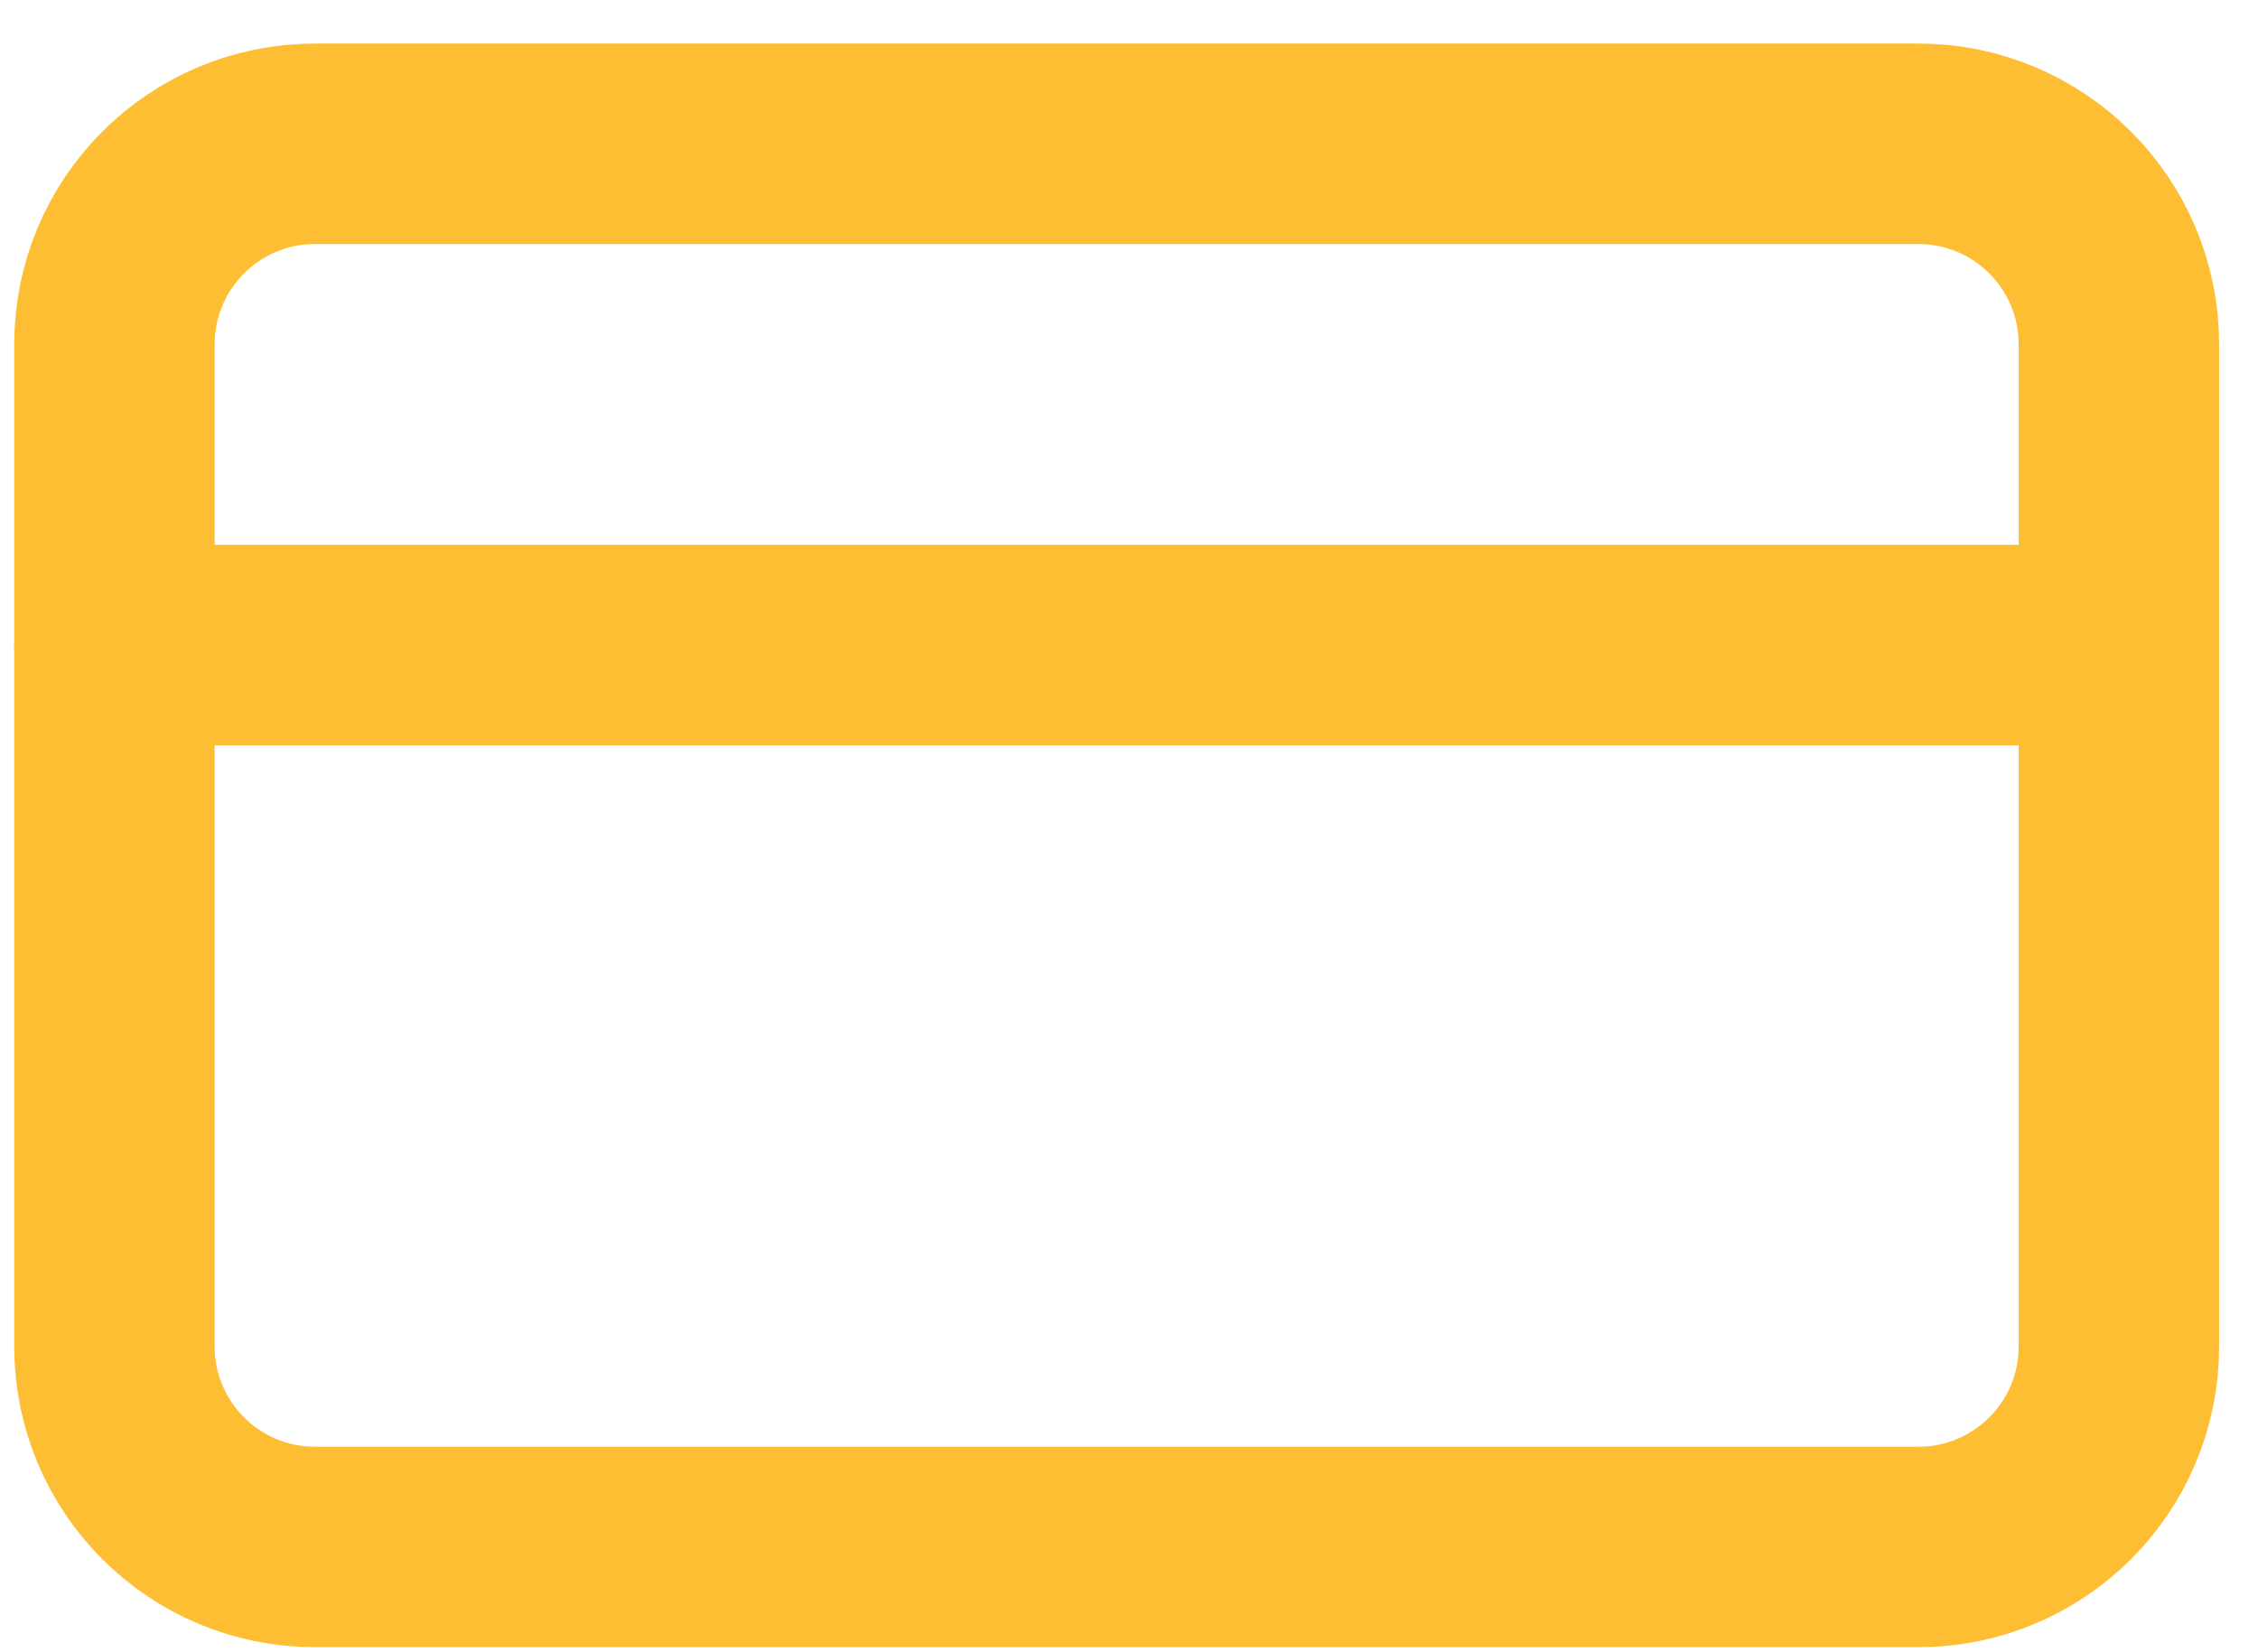
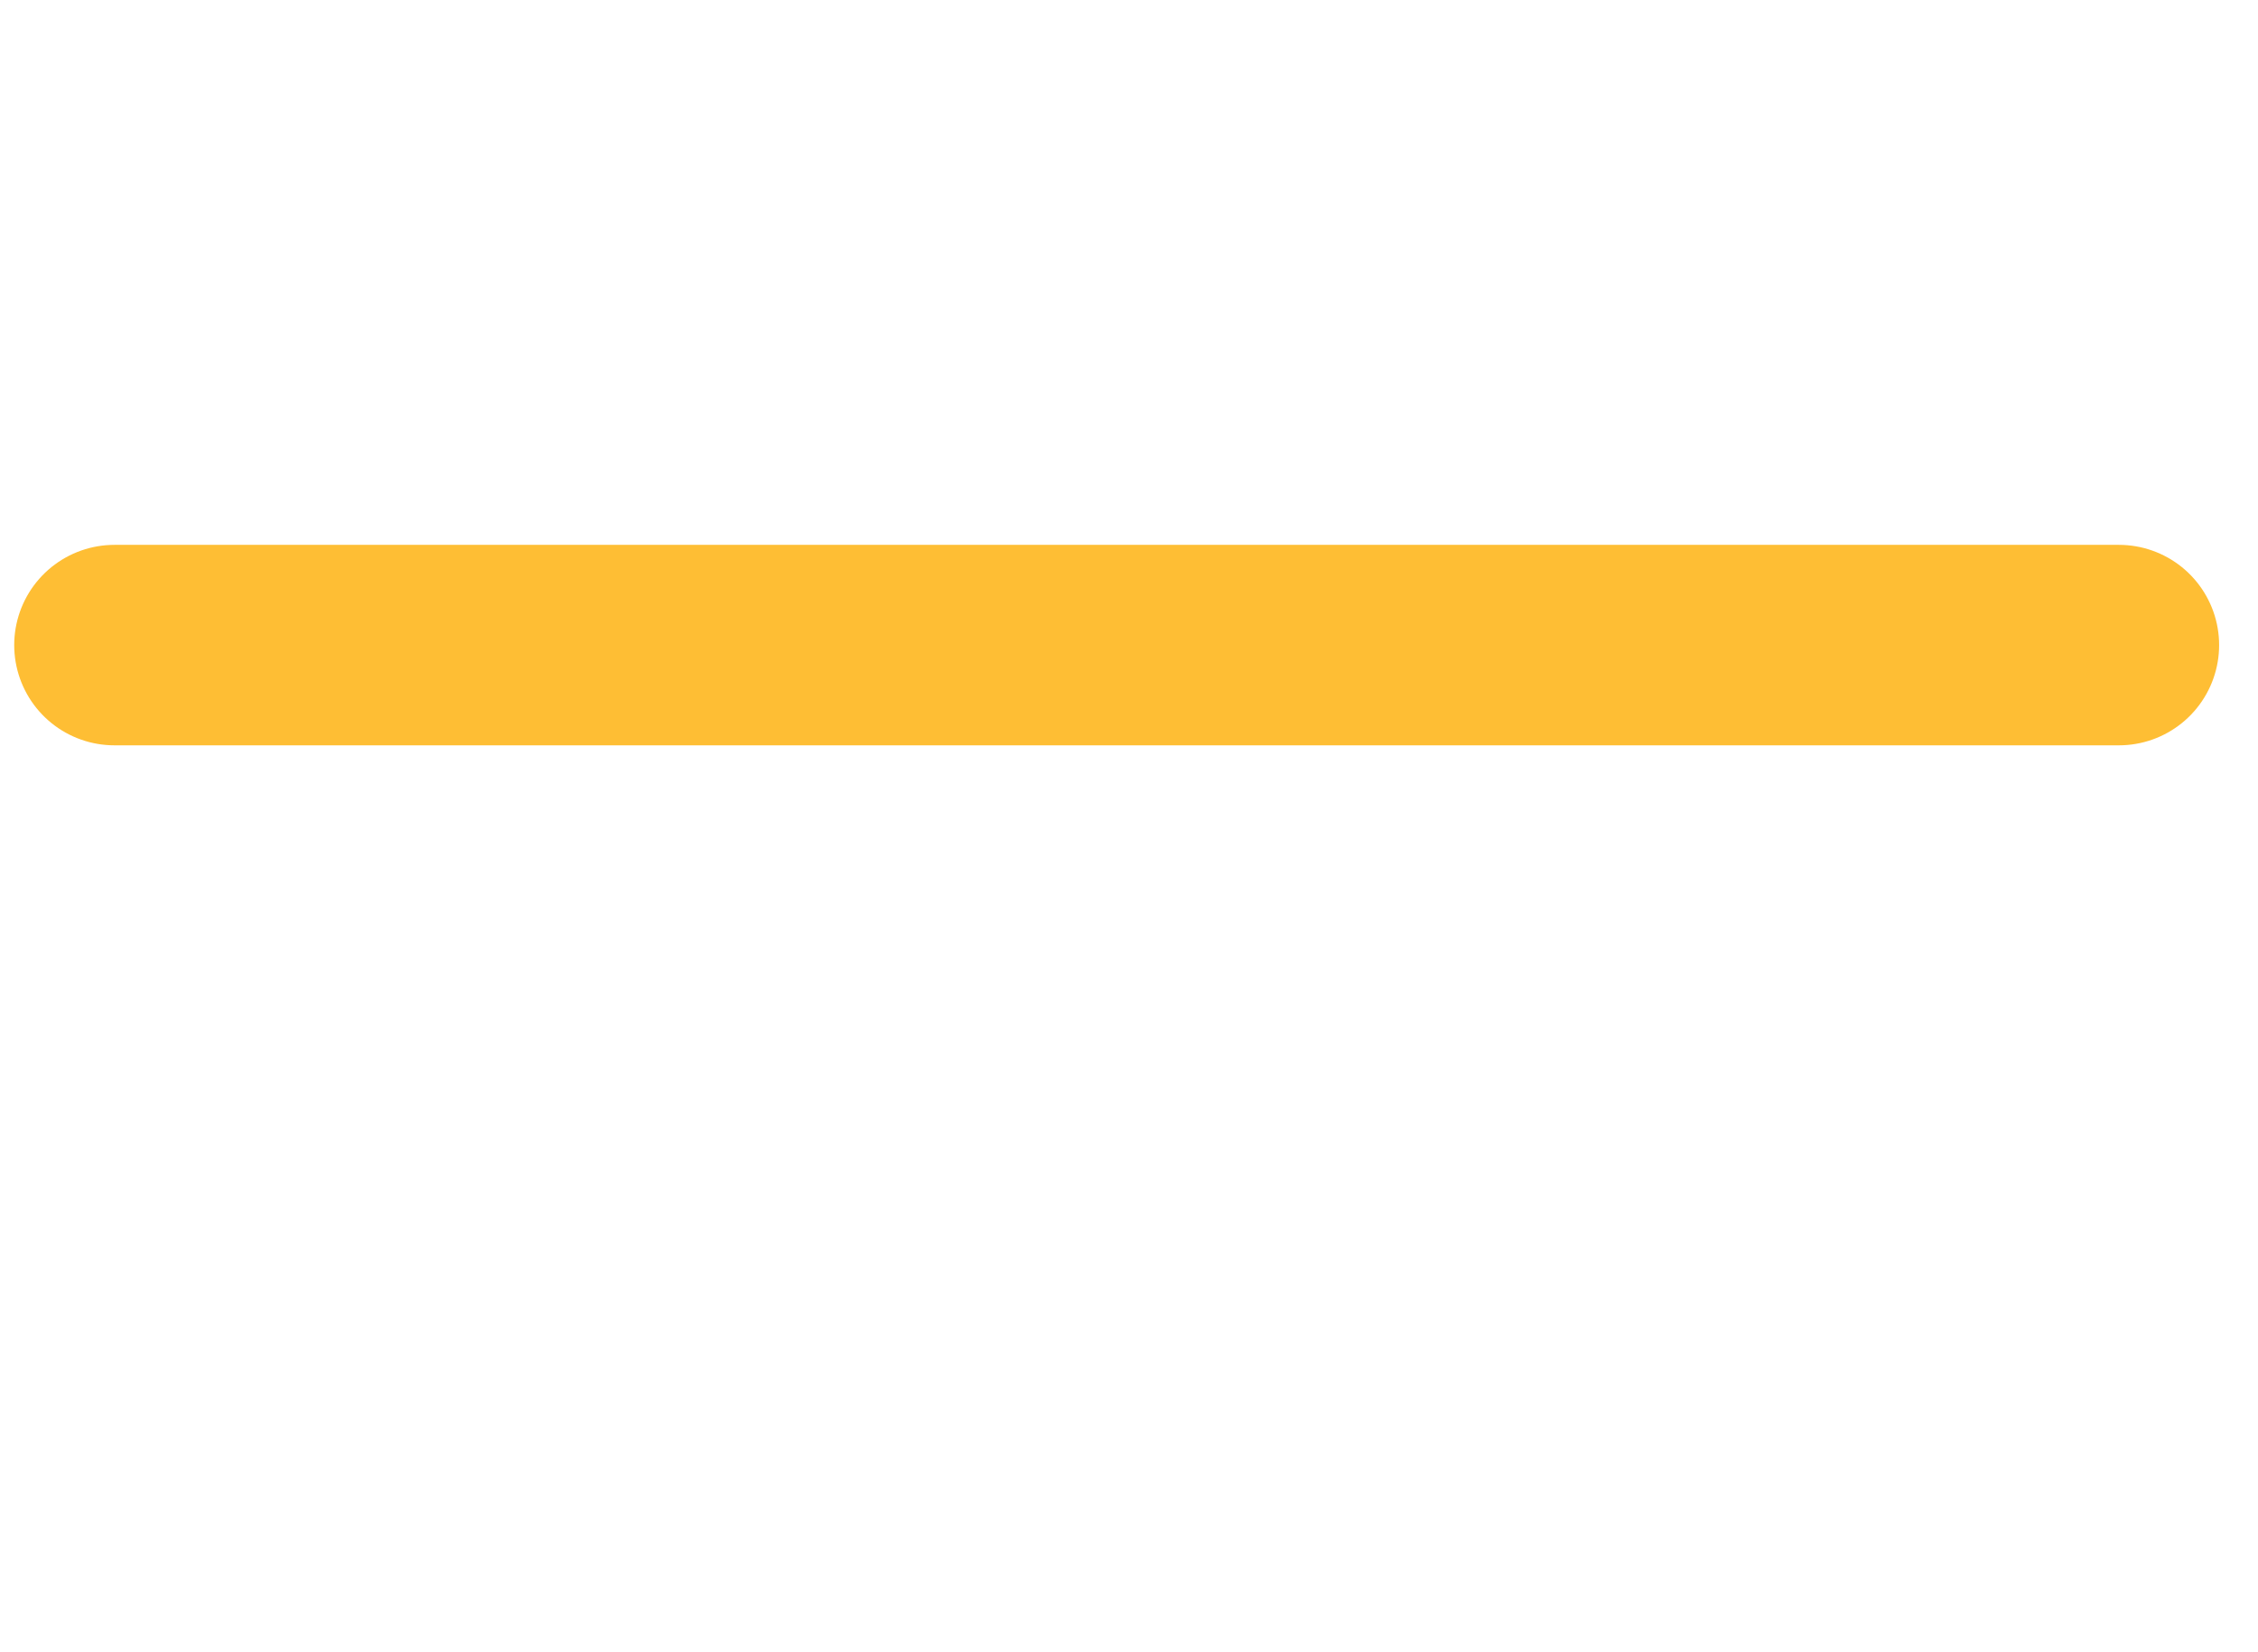
<svg xmlns="http://www.w3.org/2000/svg" width="41" height="30" viewBox="0 0 41 30" fill="none">
-   <path d="M34.834 2.611H5.718C3.708 2.611 2.078 4.241 2.078 6.251V24.449C2.078 26.459 3.708 28.088 5.718 28.088H34.834C36.844 28.088 38.474 26.459 38.474 24.449V6.251C38.474 4.241 36.844 2.611 34.834 2.611Z" stroke="#FEBE34" stroke-width="3.64" stroke-linecap="round" stroke-linejoin="round" />
  <path d="M2.078 11.713H38.474" stroke="#FEBE34" stroke-width="3.64" stroke-linecap="round" stroke-linejoin="round" />
</svg>